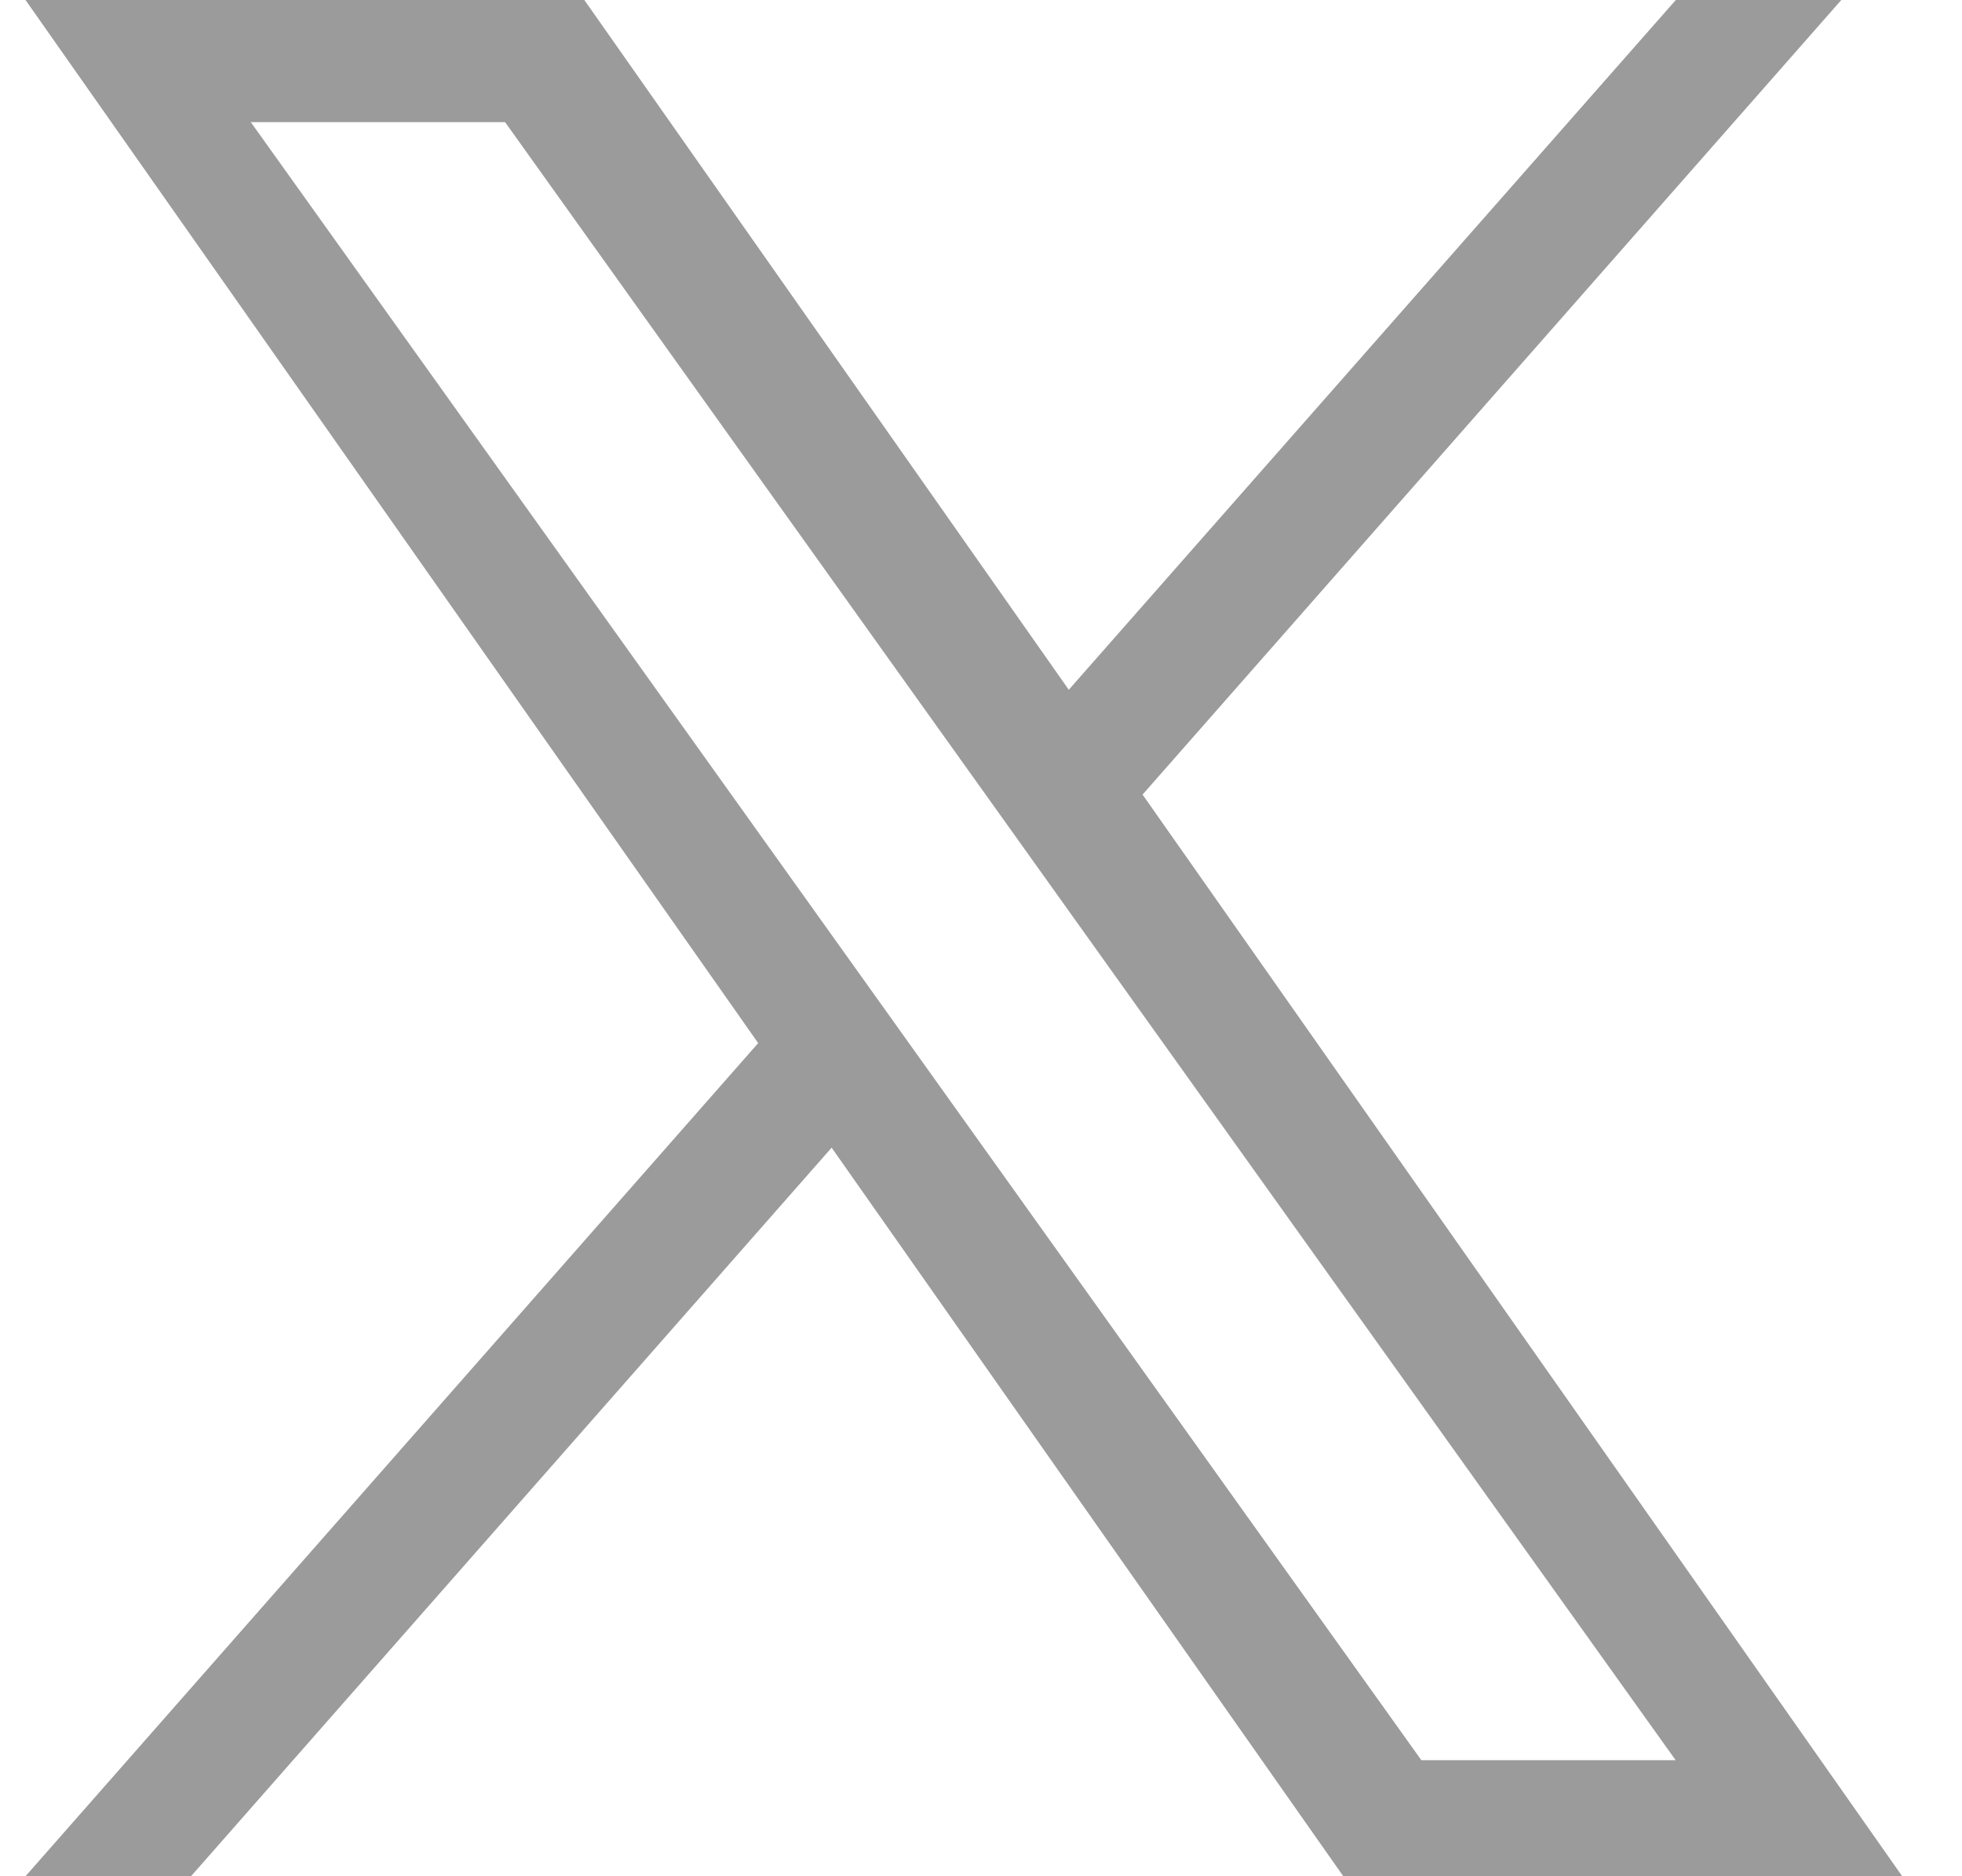
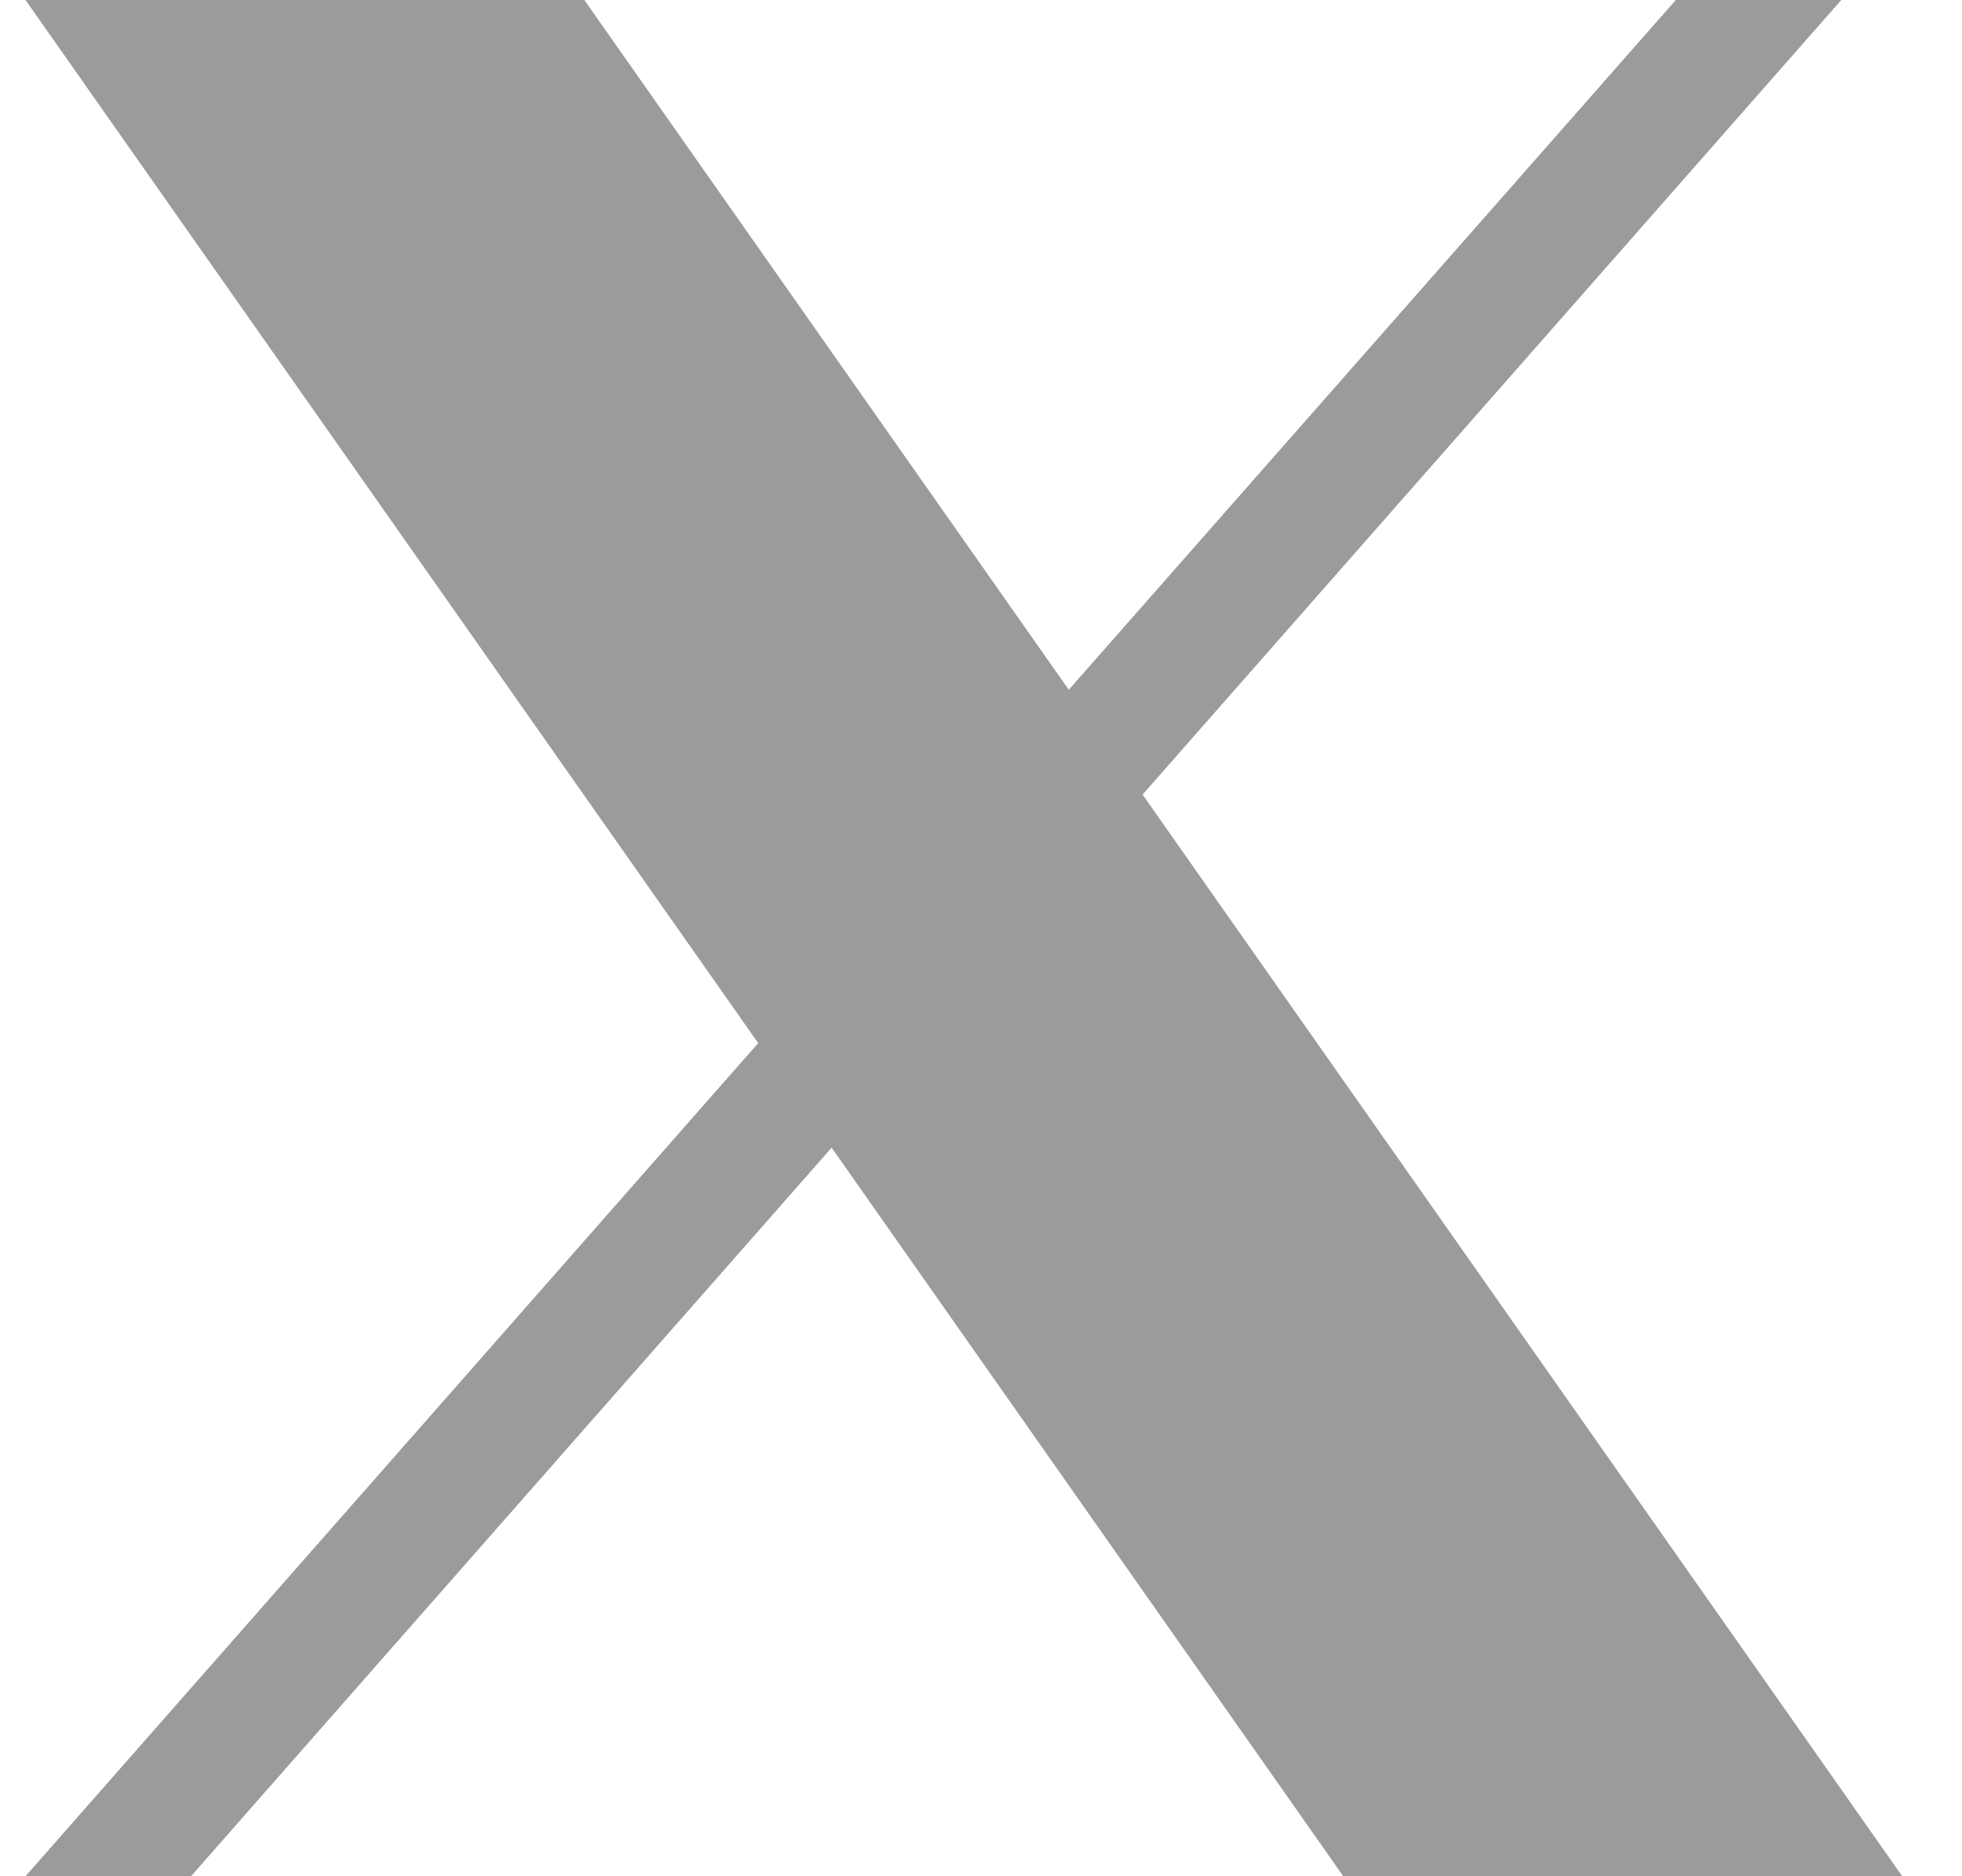
<svg xmlns="http://www.w3.org/2000/svg" width="23" height="22" viewBox="0 0 23 22" fill="none">
-   <path d="M13.394 9.317L21.585 0H19.645L12.529 8.088L6.85 0H0.299L8.888 12.231L0.299 22H2.239L9.749 13.457L15.747 22H22.299M2.94 1.432H5.921L19.643 20.639H16.662" fill="#9B9B9B" />
+   <path d="M13.394 9.317L21.585 0H19.645L12.529 8.088L6.85 0H0.299L8.888 12.231L0.299 22H2.239L9.749 13.457L15.747 22H22.299M2.94 1.432H5.921H16.662" fill="#9B9B9B" />
</svg>